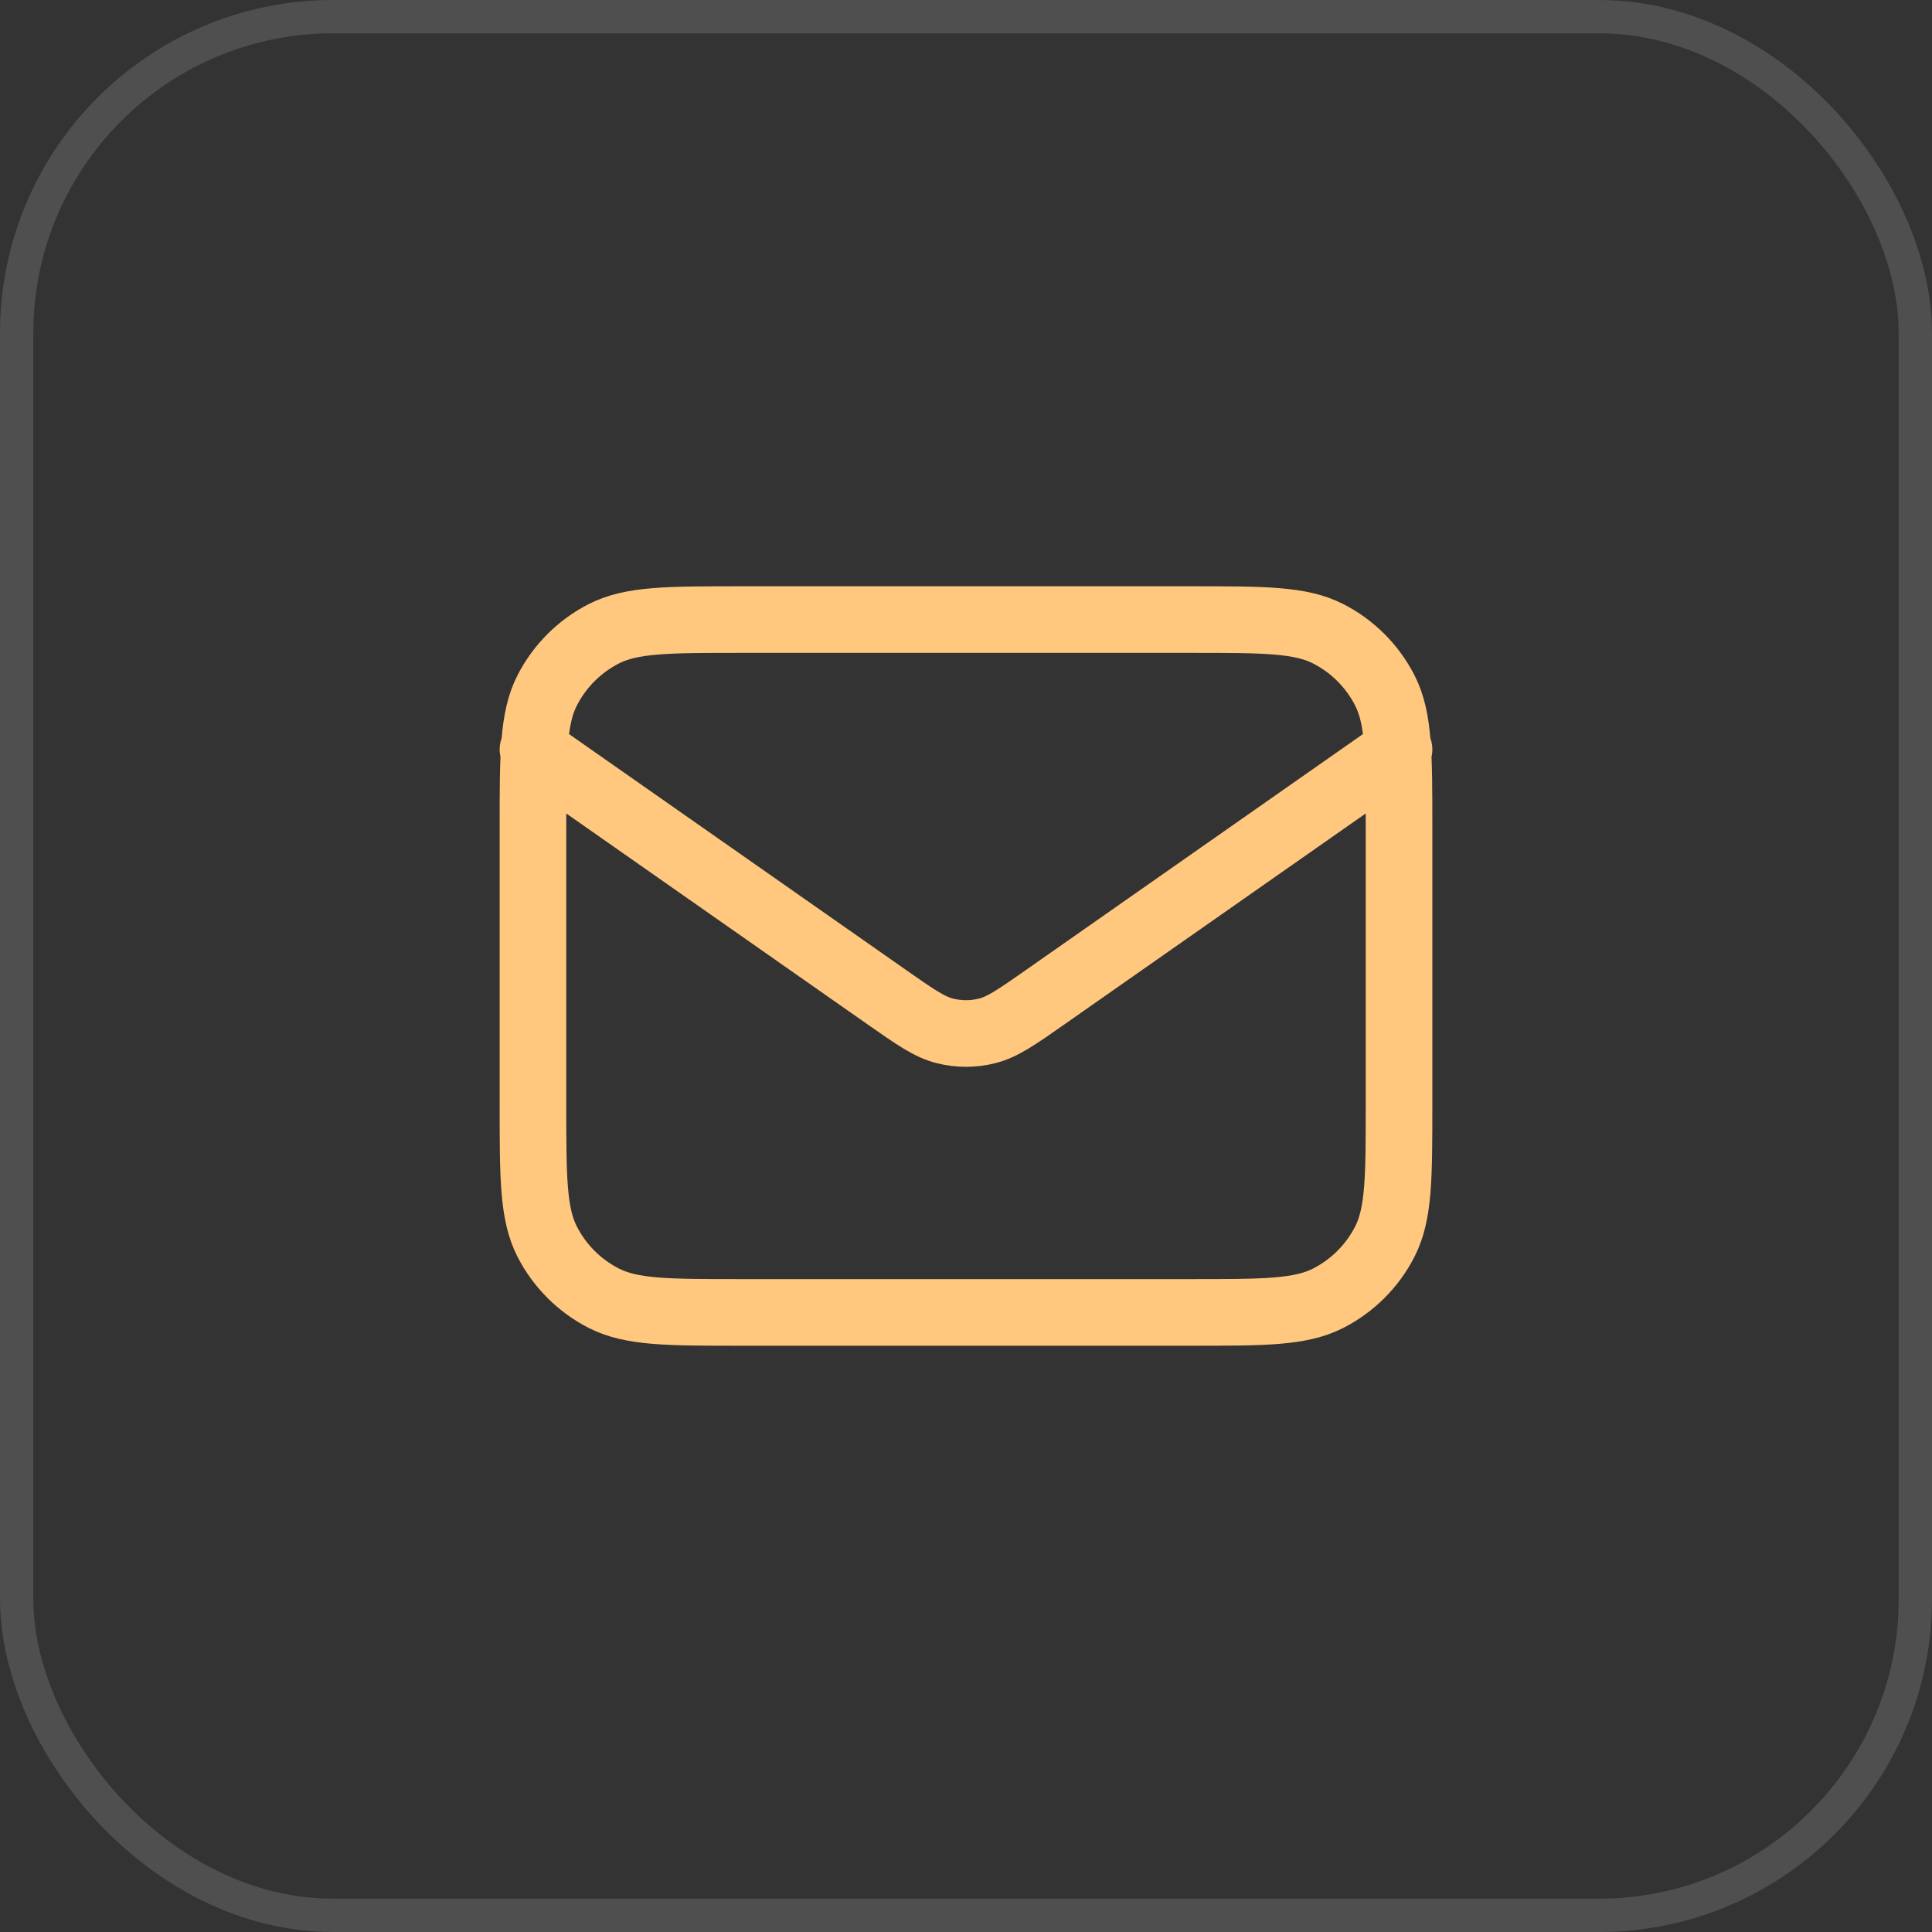
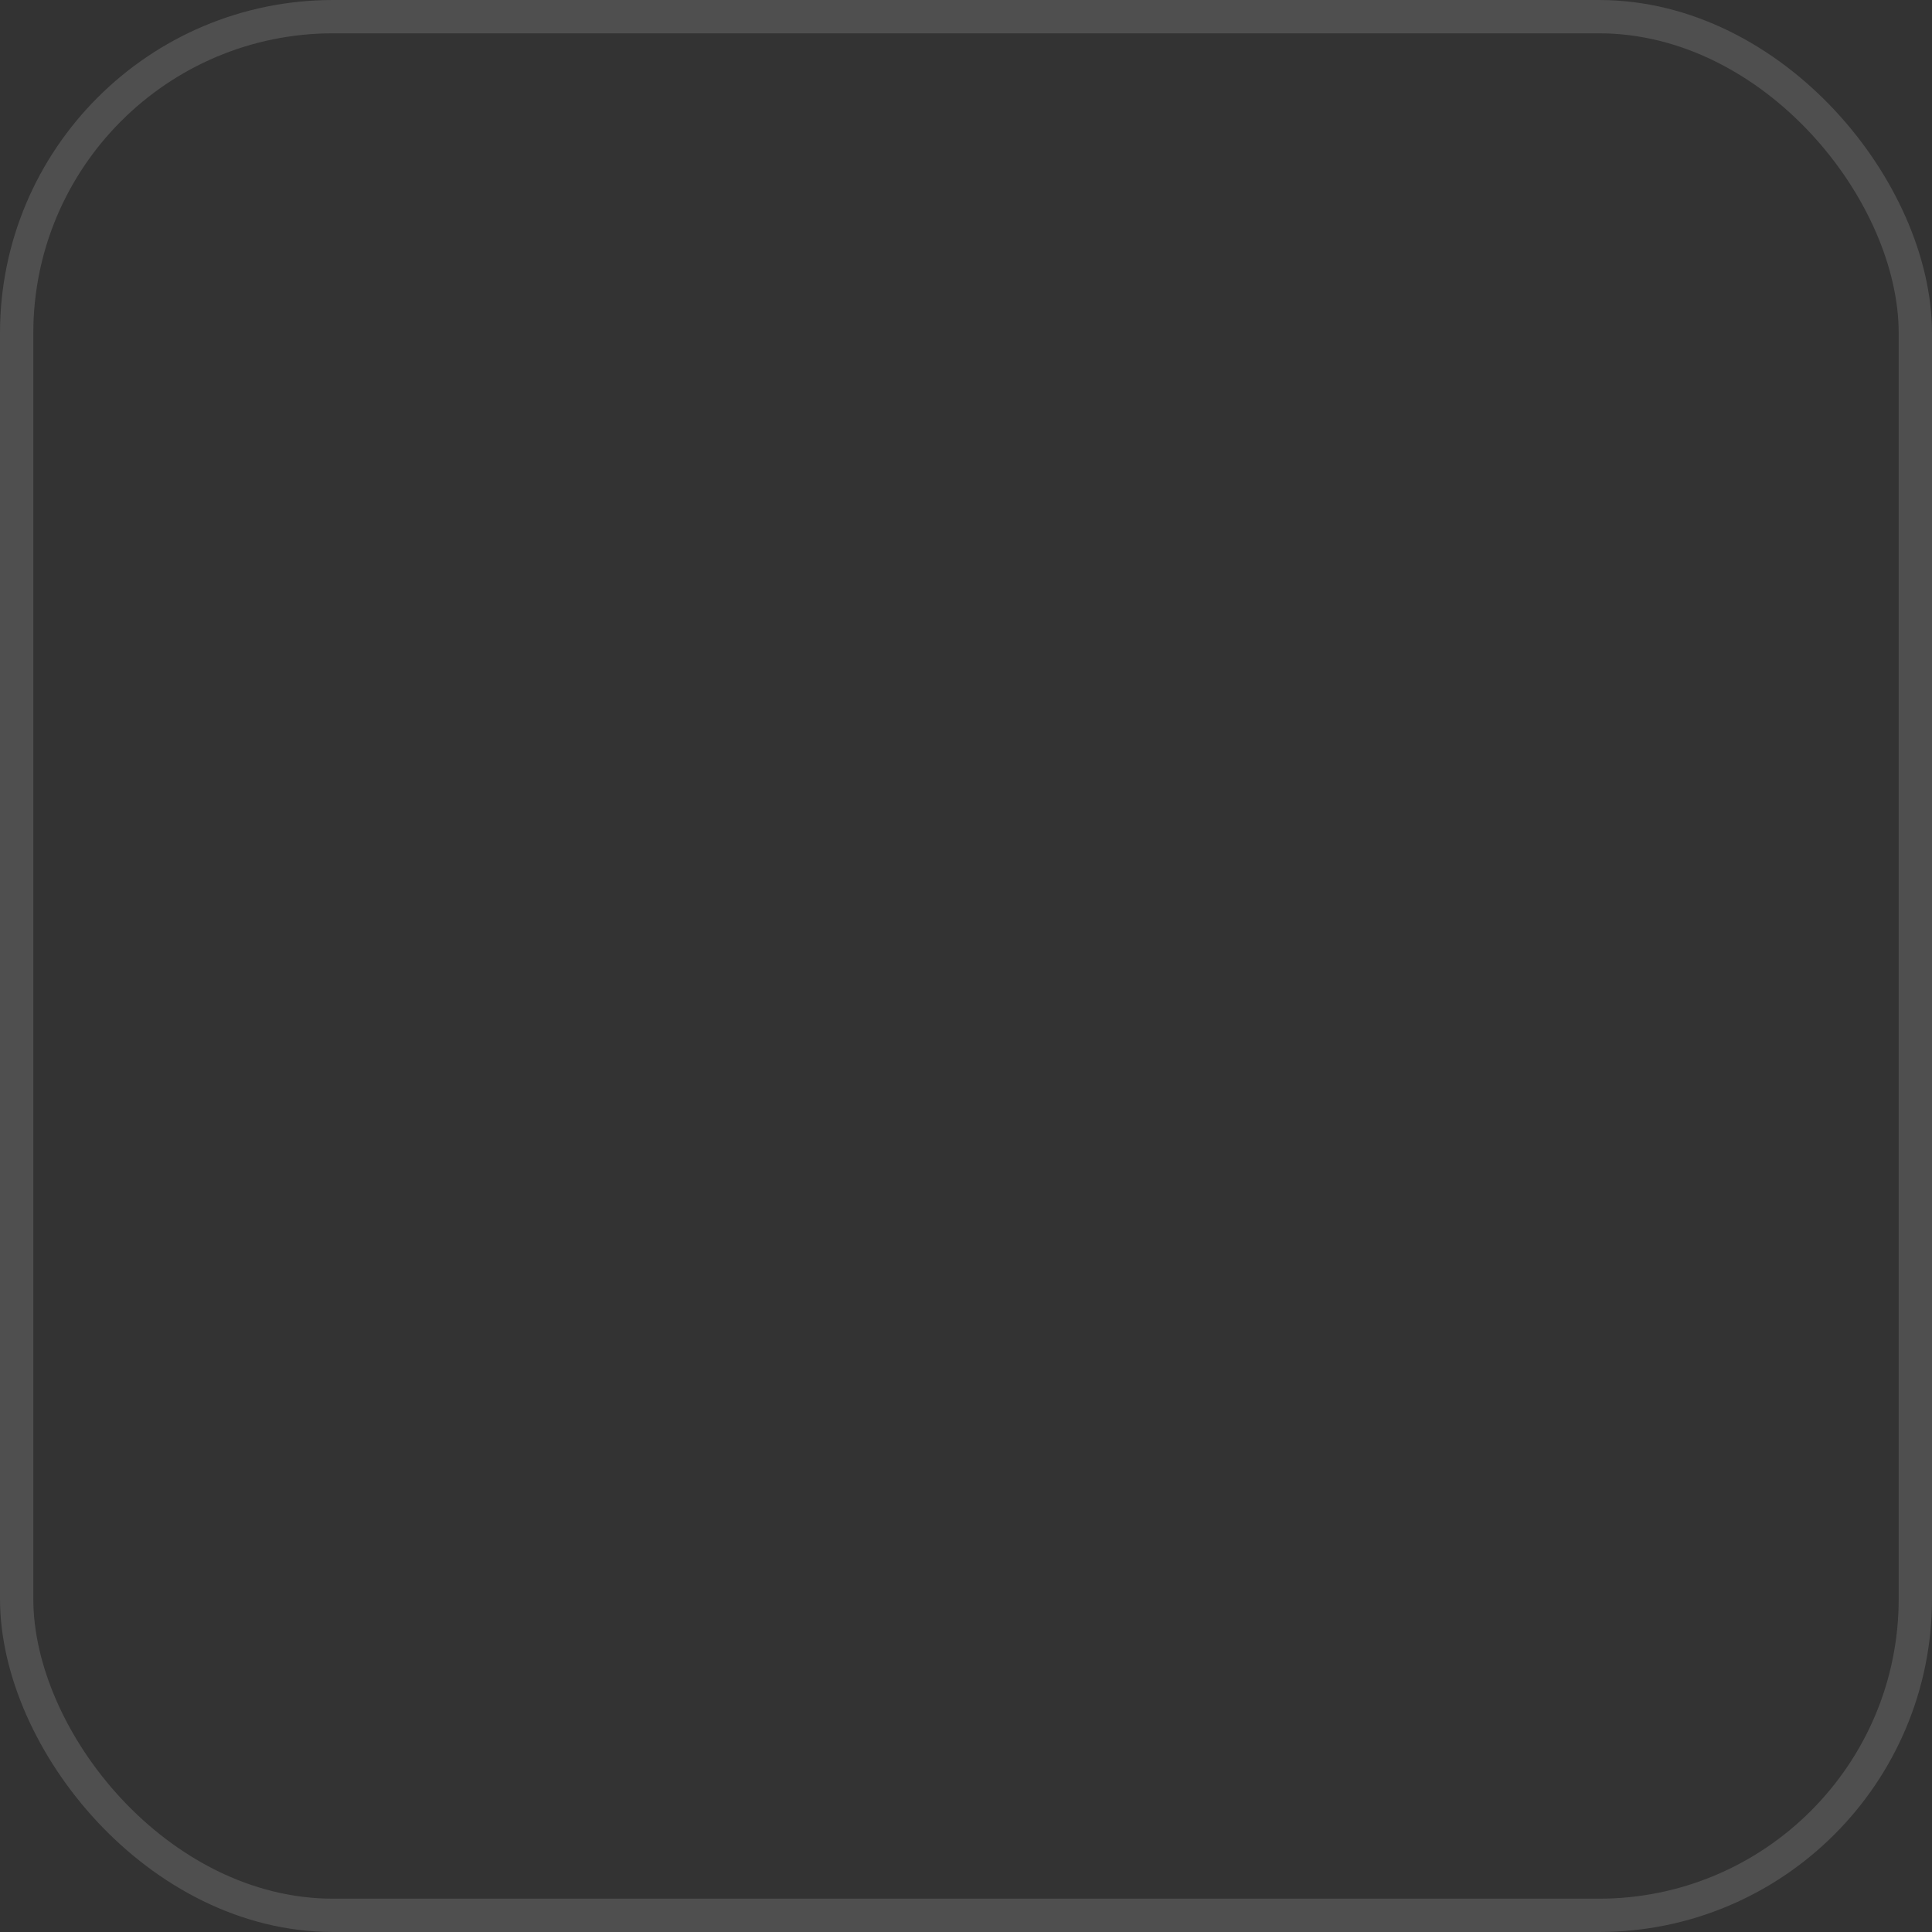
<svg xmlns="http://www.w3.org/2000/svg" width="58" height="58" viewBox="0 0 58 58" fill="none">
  <rect x="0" y="0" width="58" height="58" fill="#333333" stroke="none" />
  <rect x="0.5" y="0.5" width="57" height="57" rx="9.5" stroke="white" stroke-opacity="0.14" />
-   <path d="M16 22.5L26.614 29.93C27.474 30.532 27.904 30.833 28.371 30.949C28.784 31.052 29.216 31.052 29.629 30.949C30.096 30.833 30.526 30.532 31.386 29.93L42 22.5M22.24 39.4H35.76C37.944 39.4 39.036 39.4 39.871 38.975C40.604 38.601 41.201 38.005 41.575 37.271C42 36.436 42 35.344 42 33.16V24.84C42 22.656 42 21.564 41.575 20.73C41.201 19.996 40.604 19.399 39.871 19.025C39.036 18.6 37.944 18.6 35.76 18.6H22.24C20.056 18.6 18.964 18.6 18.129 19.025C17.396 19.399 16.799 19.996 16.425 20.73C16 21.564 16 22.656 16 24.84V33.16C16 35.344 16 36.436 16.425 37.271C16.799 38.005 17.396 38.601 18.129 38.975C18.964 39.4 20.056 39.4 22.24 39.4Z" stroke="#FFC87E" stroke-width="2" stroke-linecap="round" stroke-linejoin="round" />
</svg>